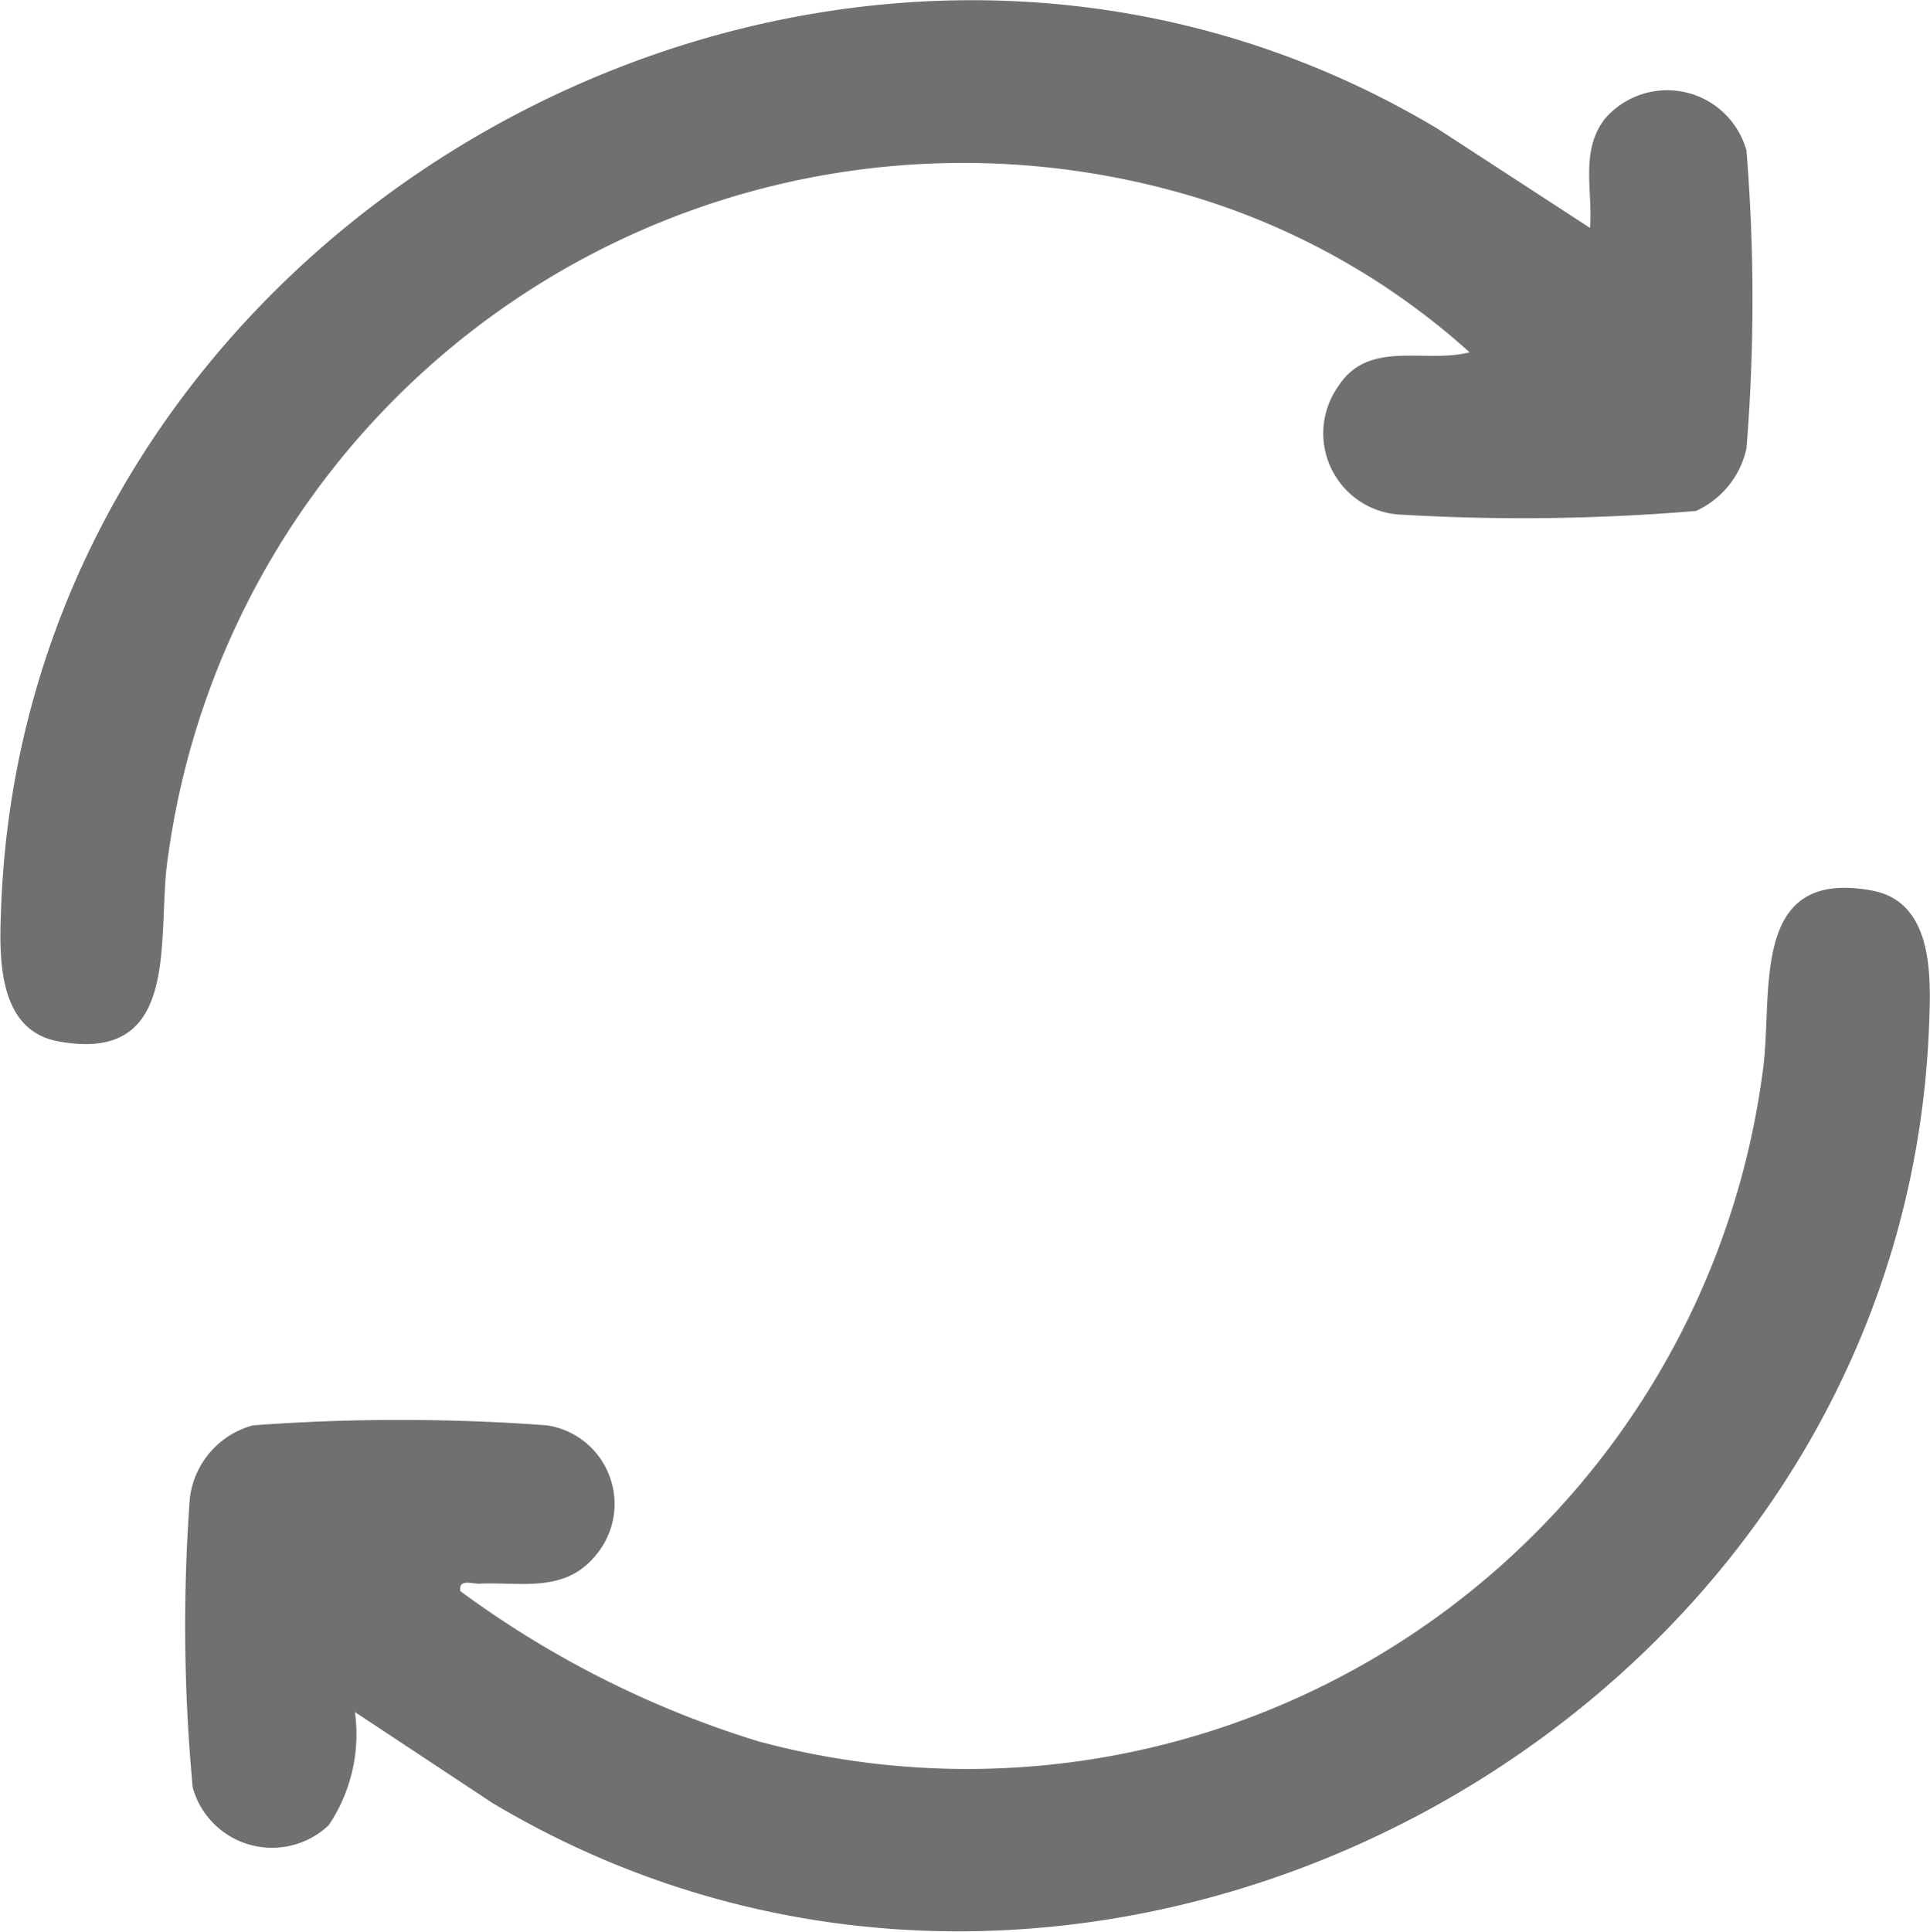
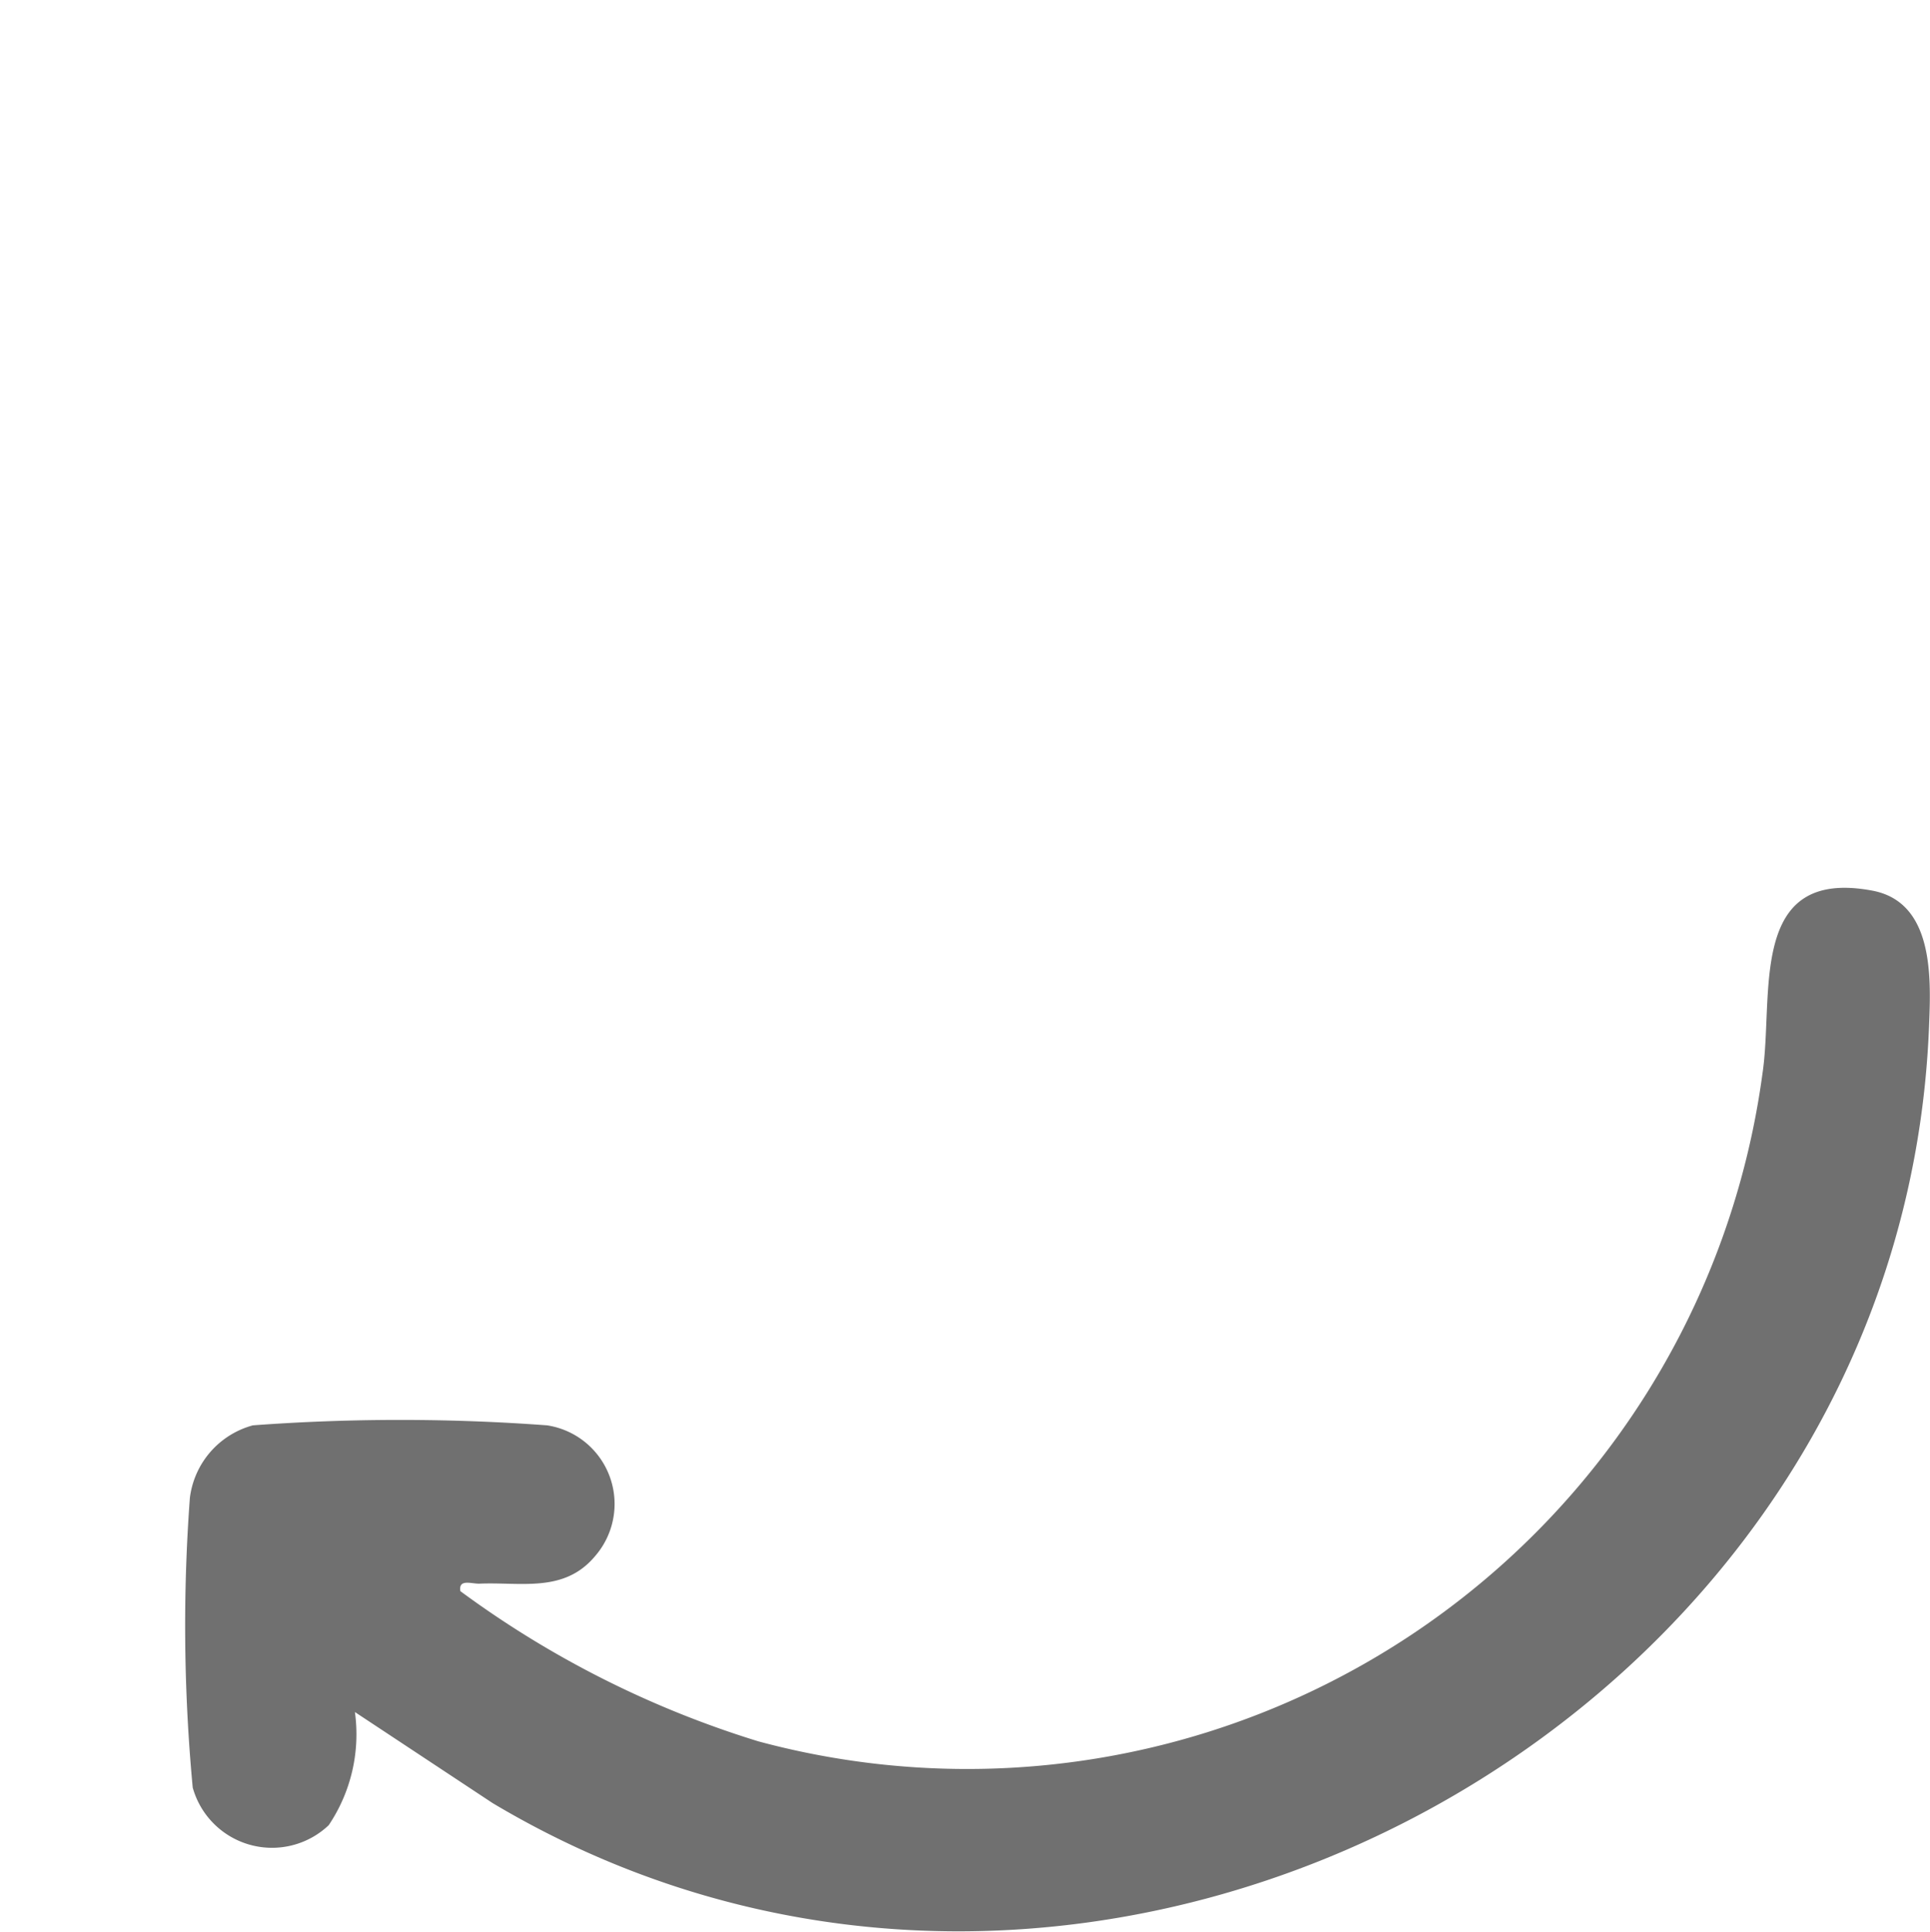
<svg xmlns="http://www.w3.org/2000/svg" viewBox="0 0 23.715 23.733" height="23.733" width="23.715">
  <defs>
    <clipPath id="clip-path">
      <rect fill="#707070" height="23.733" width="23.715" data-name="Rectangle 97" id="Rectangle_97" />
    </clipPath>
  </defs>
  <g transform="translate(-4 0)" data-name="Group 90" id="Group_90">
    <g clip-path="url(#clip-path)" transform="translate(4 0)" data-name="Group 89" id="Group_89">
-       <path fill="#707070" transform="translate(0 0)" d="M19.538,2.8c.034-.471-.124-.946.184-1.343a1.011,1.011,0,0,1,1.738.393,22.69,22.69,0,0,1,0,3.659,1.1,1.1,0,0,1-.621.768,25.52,25.52,0,0,1-3.663.043,1,1,0,0,1-.734-1.572c.374-.584,1.063-.278,1.616-.42A8.91,8.91,0,0,0,14.4,2.341a9.862,9.862,0,0,0-12.338,8.2c-.144.955.193,2.539-1.349,2.251-.746-.139-.723-1.039-.7-1.619.3-8.593,10.248-14.02,17.651-9.592Z" data-name="Path 45" id="Path_45" />
      <path fill="#707070" transform="translate(-2.749 -13.183)" d="M7.11,34.215a2,2,0,0,1-.322,1.39,1.012,1.012,0,0,1-1.671-.462,21.333,21.333,0,0,1-.035-3.558,1.058,1.058,0,0,1,.774-.892,24.522,24.522,0,0,1,3.616,0,.977.977,0,0,1,.587,1.609c-.381.454-.914.313-1.424.336-.1,0-.254-.06-.229.092a12.214,12.214,0,0,0,3.662,1.845,9.861,9.861,0,0,0,12.337-8.2c.145-.955-.192-2.539,1.349-2.251.746.139.723,1.039.7,1.619-.3,8.6-10.243,14.008-17.651,9.591Z" data-name="Path 46" id="Path_46" />
    </g>
  </g>
</svg>